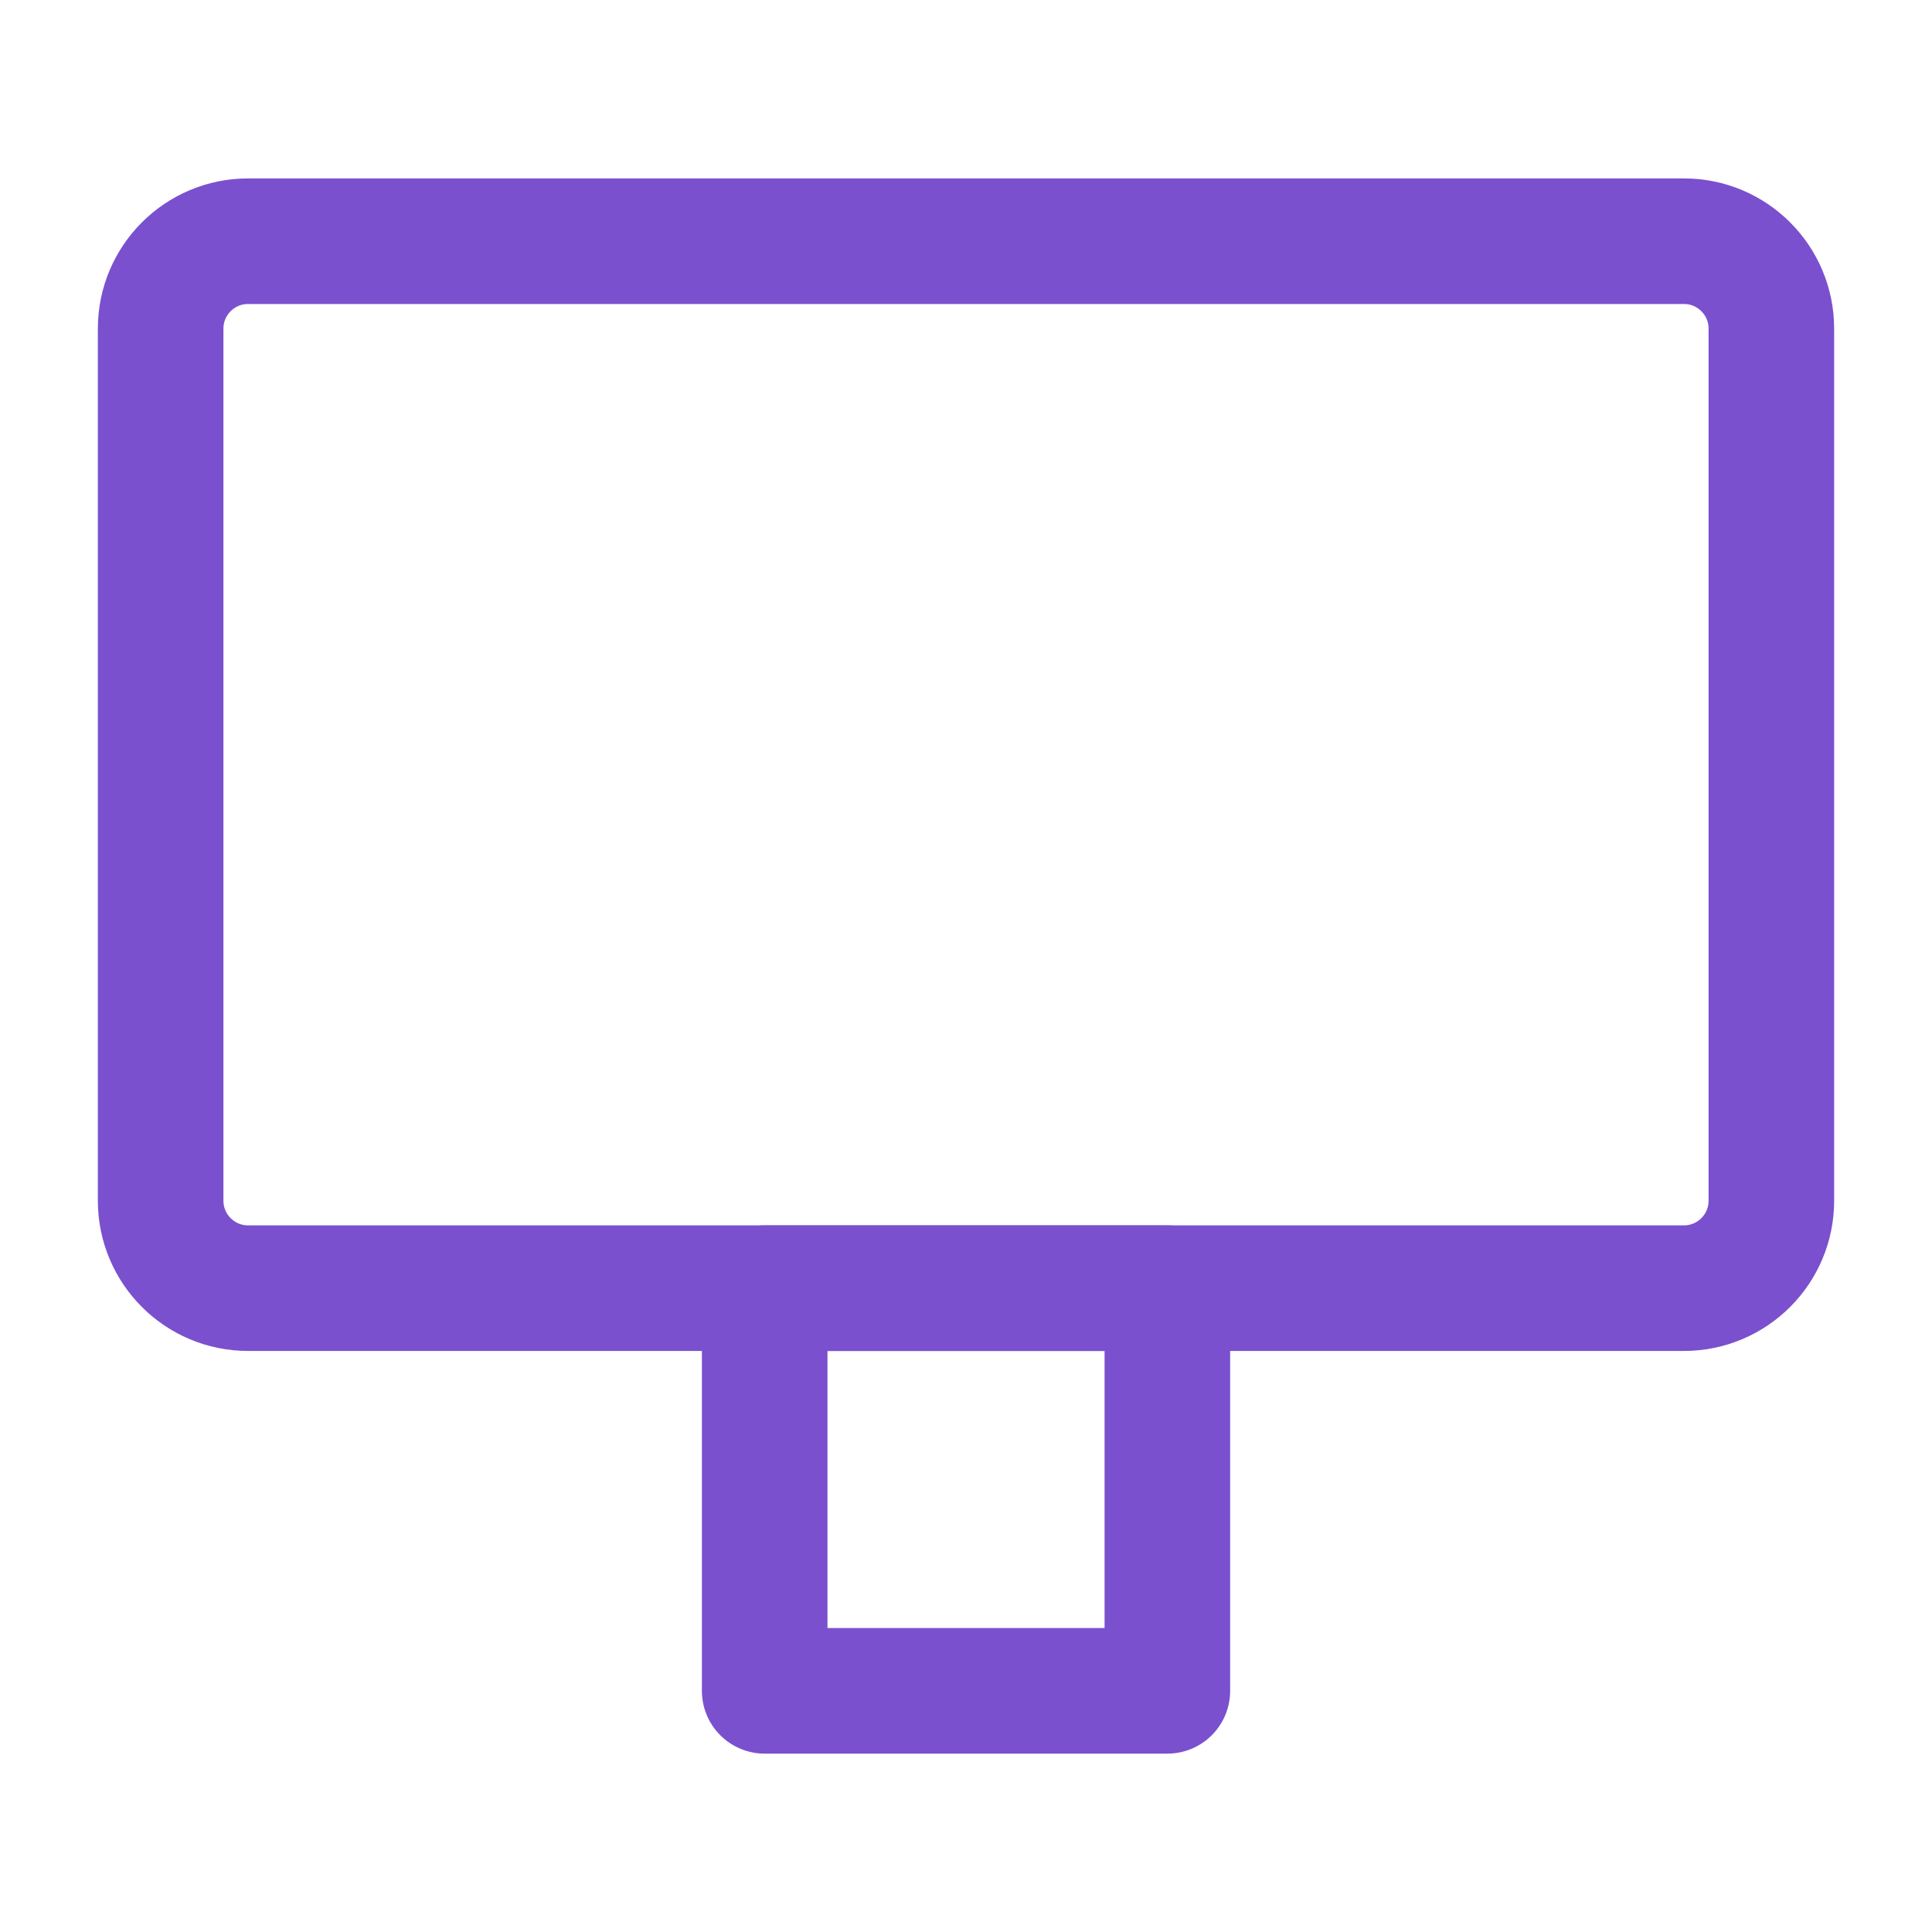
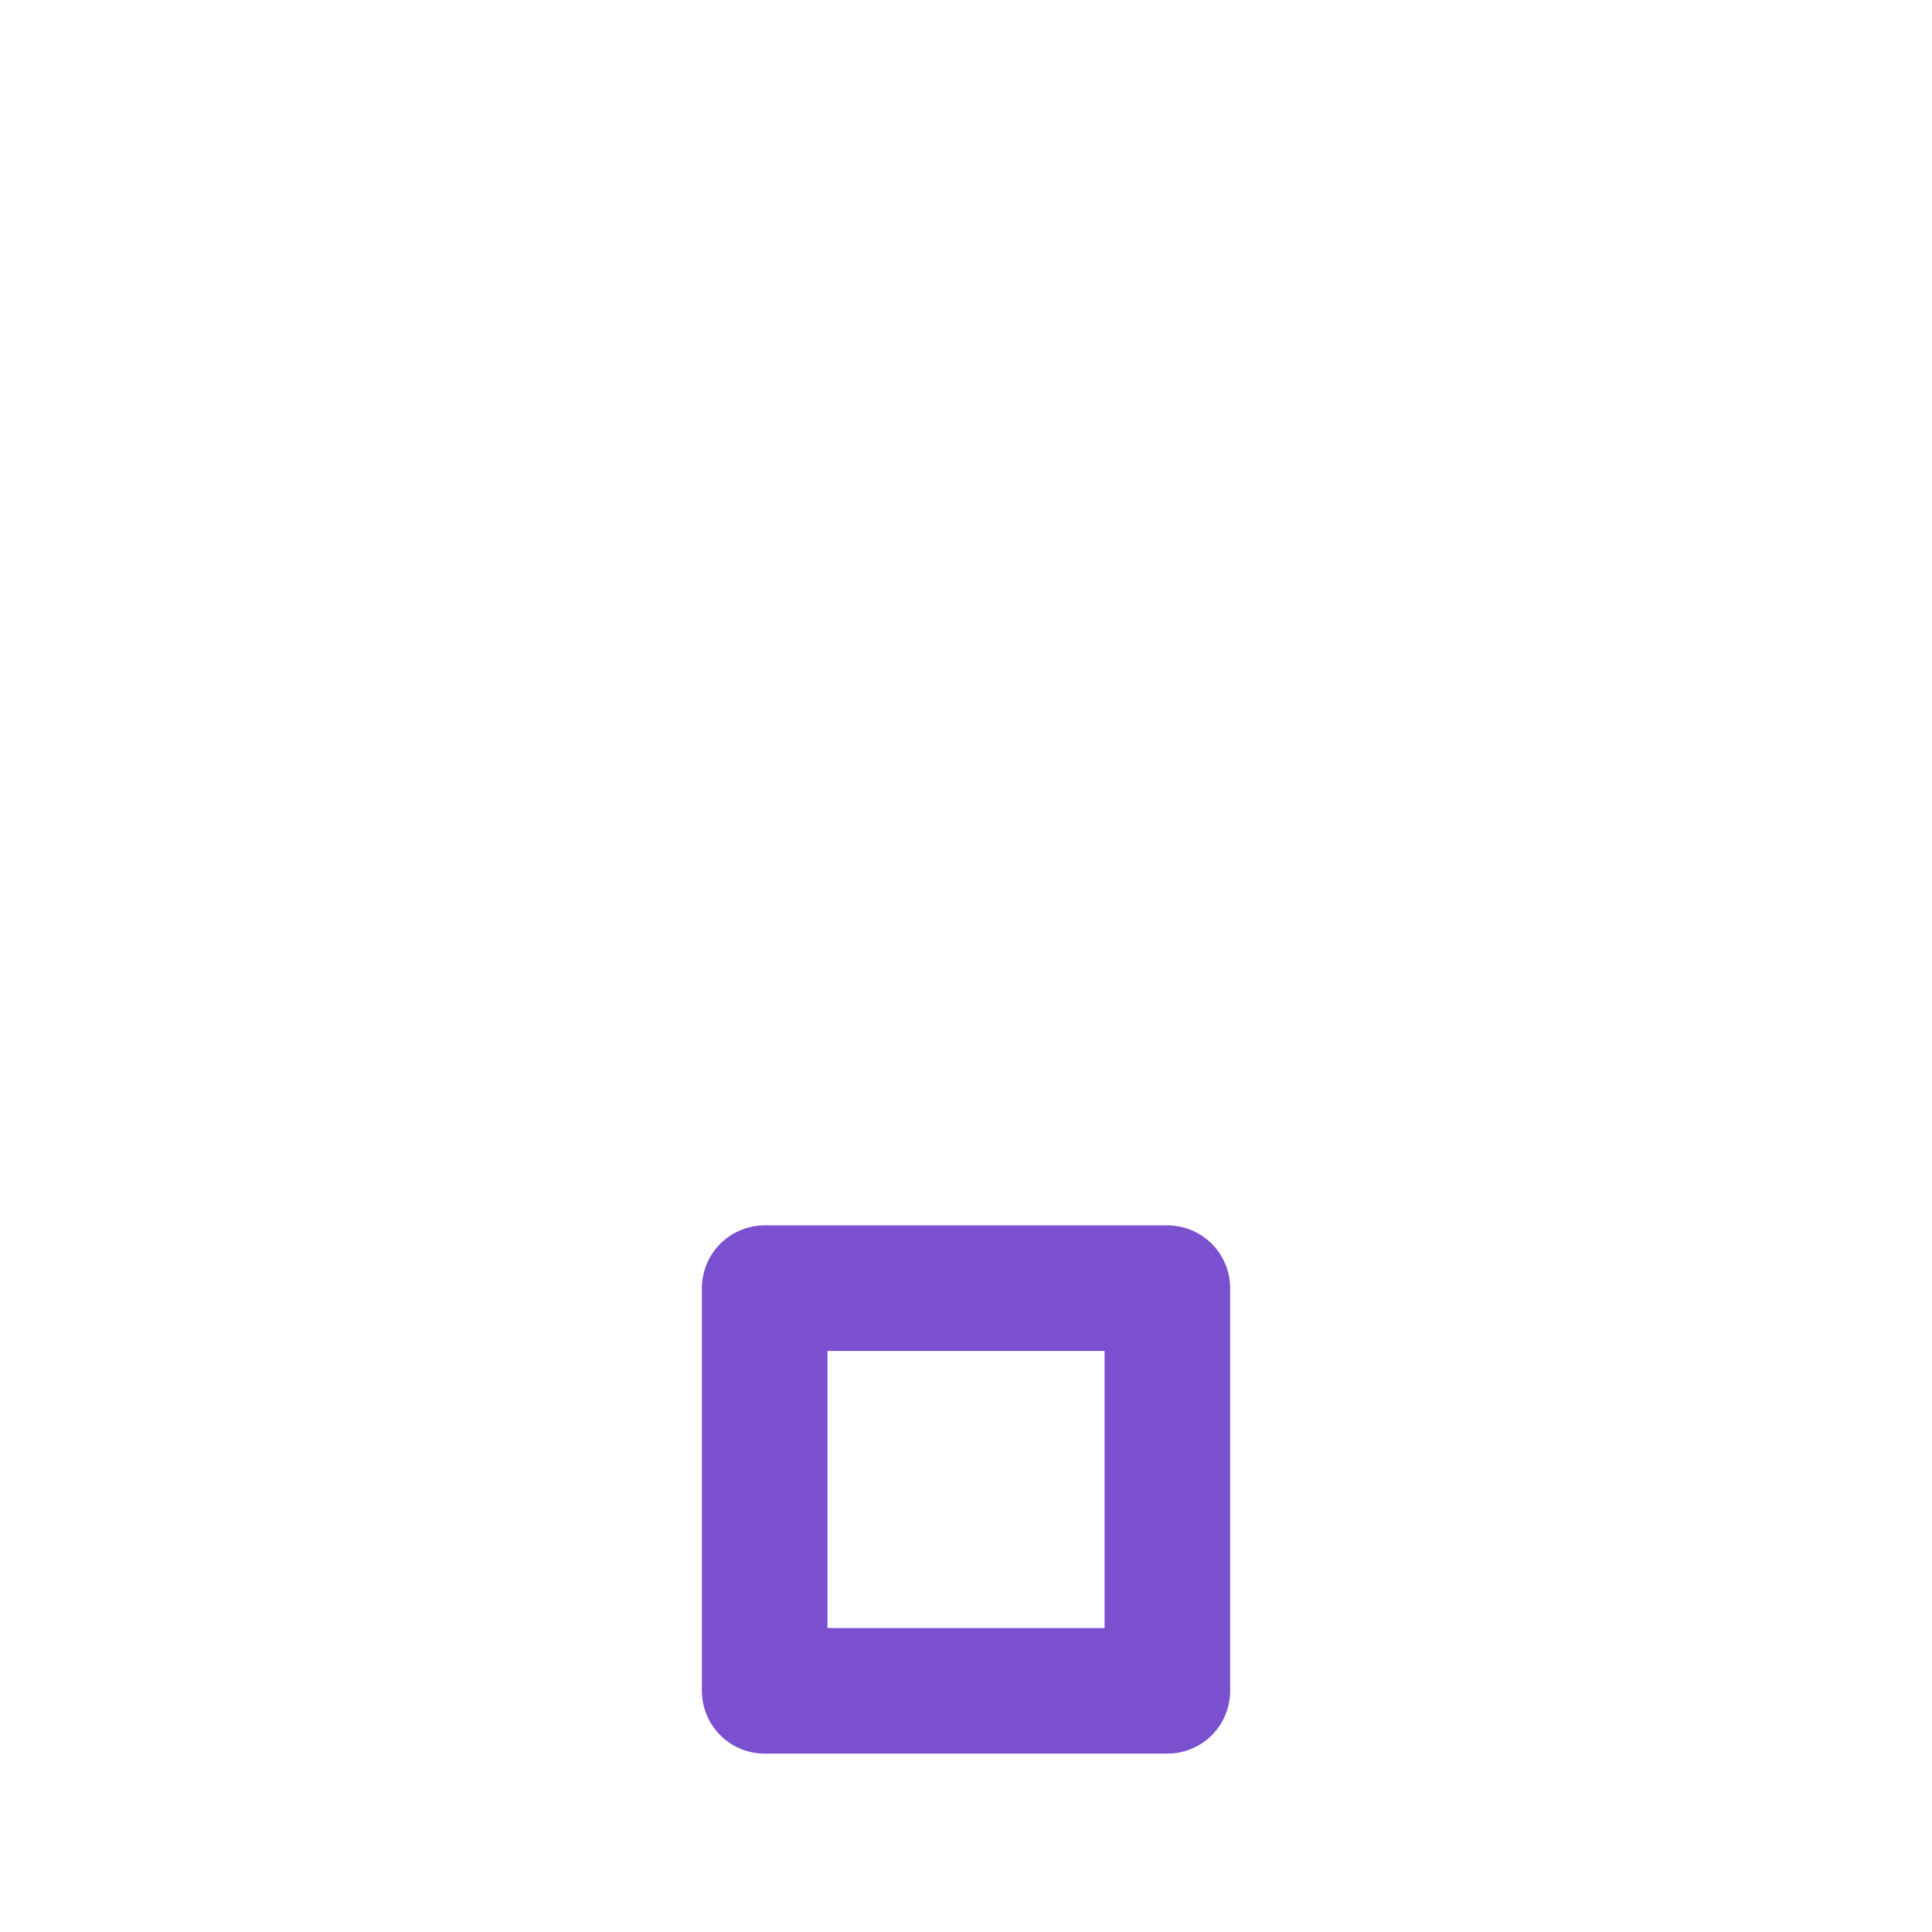
<svg xmlns="http://www.w3.org/2000/svg" width="40" height="40" viewBox="0 0 40 40" fill="none">
-   <path fill-rule="evenodd" clip-rule="evenodd" d="M34.864 26.67H5.135C4.137 26.67 3.326 25.859 3.326 24.86V6.803C3.326 5.804 4.137 4.994 5.135 4.994H34.866C35.863 4.994 36.674 5.804 36.674 6.803V24.862C36.674 25.859 35.863 26.67 34.864 26.67Z" stroke="#7A50CE" stroke-width="2.6" stroke-linecap="round" stroke-linejoin="round" />
  <rect x="15.832" y="26.67" width="8.337" height="8.337" stroke="#7A50CE" stroke-width="2.6" stroke-linecap="round" stroke-linejoin="round" />
</svg>